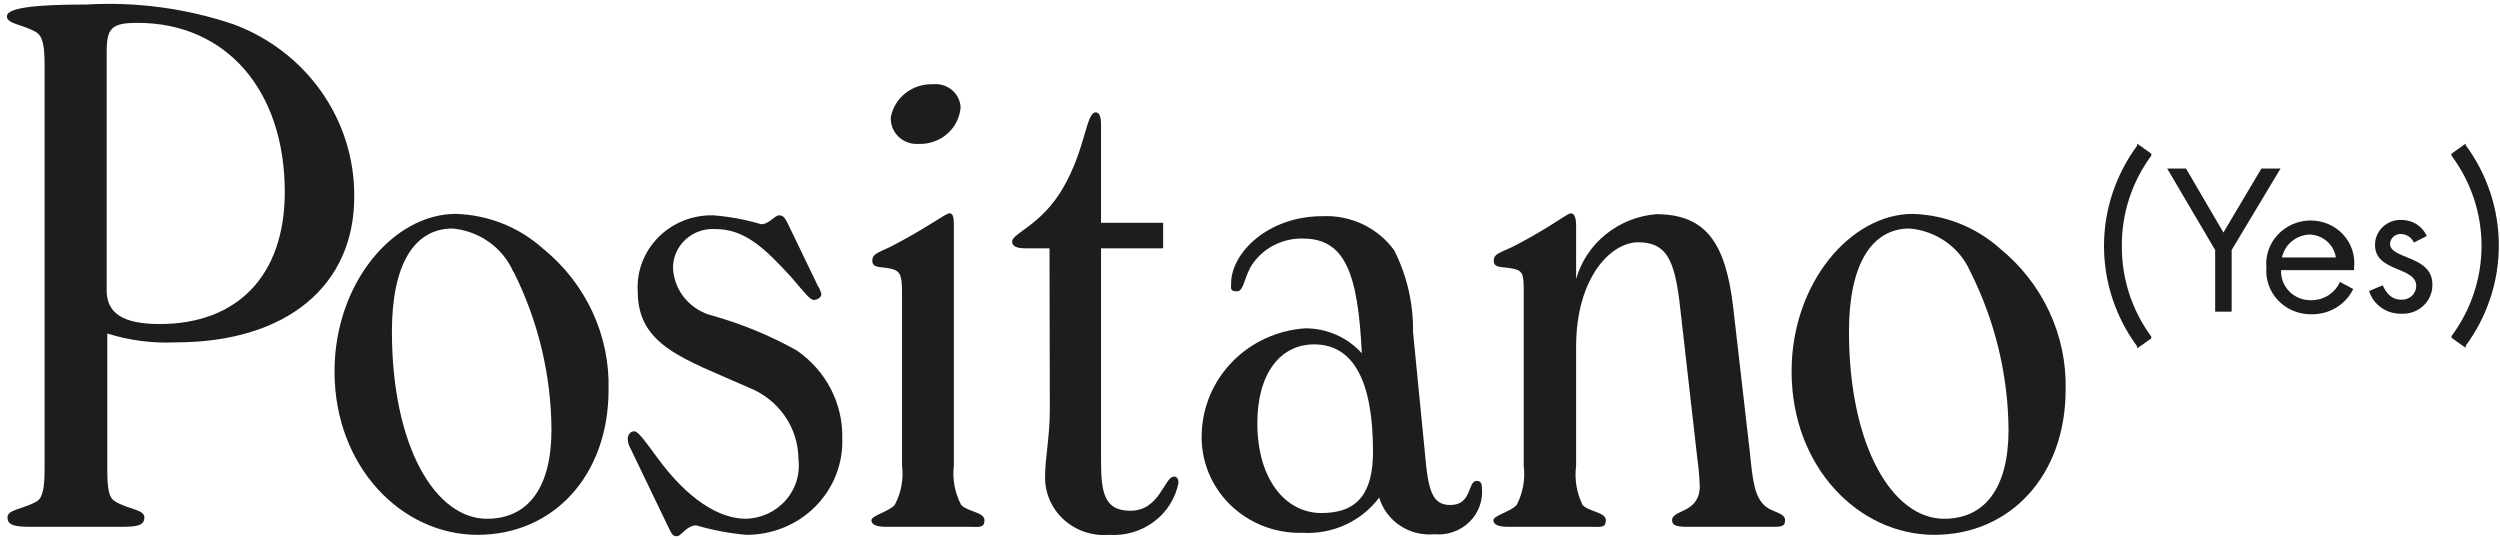
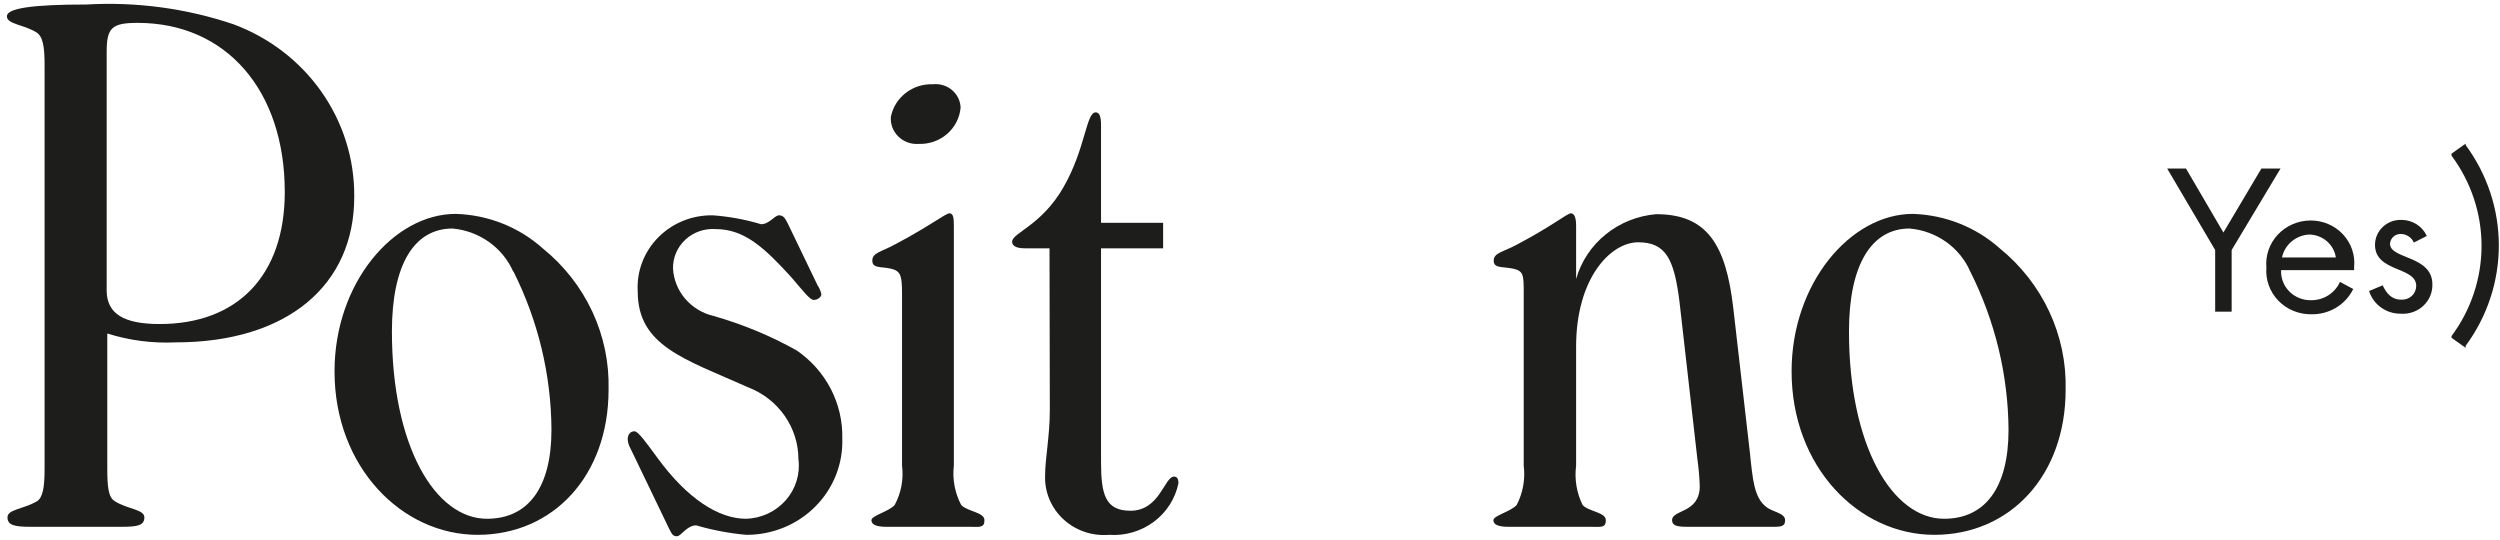
<svg xmlns="http://www.w3.org/2000/svg" width="162" height="35" viewBox="0 0 162 35" fill="none">
  <path d="M7.448 32.483C8.268 33.003 9.355 33.003 9.355 33.523C9.355 34.044 8.916 34.137 7.905 34.137H1.992C0.962 34.137 0.485 34.044 0.485 33.523C0.485 33.003 1.496 33.003 2.393 32.483C2.774 32.241 2.889 31.59 2.889 30.364V4.214C2.889 2.987 2.774 2.355 2.355 2.095C1.515 1.575 0.447 1.575 0.447 1.054C0.447 0.534 2.088 0.292 5.597 0.292C8.832 0.105 12.073 0.541 15.134 1.575C17.449 2.435 19.439 3.964 20.837 5.957C22.235 7.95 22.974 10.312 22.955 12.726C22.974 18.469 18.625 22.186 11.377 22.186C9.878 22.256 8.379 22.06 6.952 21.61V30.364C6.952 31.479 7.009 32.241 7.448 32.483ZM10.347 20.997C15.402 20.997 18.453 17.837 18.453 12.447C18.453 5.831 14.639 1.482 8.916 1.482C7.257 1.482 6.913 1.798 6.913 3.34V18.896C6.952 20.328 8.02 20.997 10.347 20.997Z" fill="#1D1D1B" />
  <path d="M35.163 16.09C36.541 17.202 37.642 18.605 38.382 20.192C39.122 21.779 39.482 23.51 39.435 25.253C39.435 30.828 35.849 34.657 30.947 34.657C26.045 34.657 21.677 30.271 21.677 24.063C21.677 18.358 25.492 13.86 29.536 13.86C31.625 13.922 33.622 14.713 35.163 16.09ZM33.255 17.596C32.917 16.83 32.374 16.168 31.682 15.677C30.991 15.187 30.177 14.886 29.326 14.808C26.846 14.808 25.396 17.131 25.396 21.48C25.396 28.914 28.2 33.616 31.557 33.616C34.228 33.616 35.735 31.59 35.735 27.855C35.716 24.298 34.875 20.792 33.274 17.596H33.255Z" fill="#1D1D1B" />
  <path d="M40.866 29.081C40.754 28.894 40.689 28.684 40.675 28.468C40.675 28.134 40.866 27.948 41.114 27.948C41.362 27.948 41.896 28.71 42.621 29.695C44.528 32.297 46.55 33.616 48.343 33.616C48.834 33.602 49.317 33.488 49.761 33.281C50.204 33.074 50.598 32.779 50.918 32.415C51.238 32.051 51.476 31.626 51.617 31.167C51.758 30.708 51.8 30.226 51.738 29.75C51.735 28.749 51.425 27.772 50.847 26.944C50.269 26.116 49.45 25.475 48.495 25.104C44.318 23.246 41.324 22.409 41.324 18.878C41.287 18.236 41.386 17.593 41.616 16.991C41.846 16.388 42.202 15.838 42.66 15.376C43.119 14.913 43.671 14.548 44.281 14.303C44.891 14.058 45.547 13.939 46.207 13.953C47.262 14.032 48.304 14.225 49.316 14.529C49.85 14.529 50.193 13.953 50.479 13.953C50.765 13.953 50.88 14.139 51.071 14.529L52.978 18.488C53.096 18.664 53.179 18.859 53.226 19.064C53.226 19.25 52.978 19.436 52.73 19.436C52.482 19.436 52.062 18.878 51.28 17.967C49.583 16.109 48.267 14.845 46.378 14.845C46.02 14.819 45.659 14.866 45.32 14.984C44.982 15.102 44.672 15.288 44.411 15.529C44.151 15.771 43.945 16.063 43.808 16.387C43.67 16.711 43.603 17.059 43.612 17.41C43.654 18.129 43.932 18.816 44.407 19.368C44.881 19.921 45.526 20.309 46.245 20.476C48.122 21.01 49.927 21.759 51.624 22.707C52.56 23.348 53.319 24.204 53.835 25.199C54.35 26.194 54.607 27.298 54.58 28.412C54.608 29.224 54.468 30.033 54.168 30.791C53.868 31.549 53.414 32.24 52.834 32.823C52.253 33.406 51.558 33.869 50.79 34.184C50.021 34.499 49.196 34.66 48.362 34.657C47.262 34.56 46.176 34.355 45.119 34.044C44.49 34.044 44.147 34.75 43.86 34.75C43.574 34.75 43.517 34.564 43.326 34.193L40.866 29.081Z" fill="#1D1D1B" />
  <path d="M62.286 32.724C62.687 33.152 63.793 33.189 63.793 33.709C63.793 34.23 63.45 34.137 62.82 34.137H57.441C56.812 34.137 56.469 34.007 56.469 33.709C56.469 33.412 57.594 33.152 57.975 32.724C58.397 31.943 58.563 31.054 58.452 30.178V19.027C58.452 17.837 58.357 17.558 57.727 17.41C57.098 17.261 56.526 17.41 56.526 16.889C56.526 16.369 57.098 16.332 57.975 15.848C60.207 14.678 61.275 13.823 61.523 13.823C61.771 13.823 61.809 14.101 61.809 14.622V30.178C61.707 31.054 61.873 31.94 62.286 32.724ZM57.727 7.578C57.846 6.965 58.187 6.414 58.687 6.025C59.188 5.636 59.815 5.435 60.455 5.459C60.676 5.436 60.899 5.457 61.111 5.522C61.322 5.586 61.518 5.692 61.686 5.833C61.855 5.974 61.991 6.148 62.088 6.342C62.184 6.537 62.239 6.749 62.248 6.965C62.194 7.625 61.88 8.24 61.372 8.68C60.864 9.12 60.2 9.351 59.52 9.325C59.281 9.342 59.04 9.308 58.815 9.226C58.59 9.144 58.385 9.016 58.215 8.85C58.045 8.684 57.913 8.485 57.829 8.266C57.745 8.046 57.71 7.812 57.727 7.578Z" fill="#1D1D1B" />
  <path d="M68.008 16.09H66.406C65.872 16.09 65.586 15.941 65.586 15.663C65.586 15.086 67.493 14.622 68.924 12.113C70.355 9.604 70.374 7.281 71.003 7.281C71.251 7.281 71.347 7.578 71.347 8.098V14.436H75.371V16.09H71.347V29.936C71.347 32.055 71.633 33.096 73.254 33.096C75.162 33.096 75.448 30.884 76.077 30.884C76.268 30.884 76.363 31.014 76.363 31.312C76.161 32.308 75.592 33.199 74.763 33.815C73.933 34.431 72.902 34.731 71.862 34.657C71.324 34.702 70.783 34.636 70.274 34.462C69.765 34.288 69.3 34.011 68.909 33.65C68.517 33.288 68.21 32.849 68.005 32.363C67.801 31.877 67.704 31.354 67.722 30.828C67.722 29.695 68.028 28.282 68.028 26.572L68.008 16.09Z" fill="#1D1D1B" />
-   <path d="M84.412 34.527C83.544 34.553 82.68 34.405 81.873 34.093C81.066 33.78 80.333 33.31 79.72 32.711C79.107 32.112 78.626 31.396 78.308 30.609C77.99 29.822 77.841 28.979 77.87 28.134C77.908 26.383 78.616 24.71 79.854 23.441C81.093 22.172 82.773 21.4 84.565 21.276C85.262 21.272 85.951 21.415 86.586 21.694C87.221 21.973 87.787 22.382 88.246 22.892C87.998 17.744 87.178 15.458 84.431 15.458C83.807 15.443 83.188 15.577 82.629 15.85C82.071 16.122 81.589 16.523 81.227 17.019C80.636 17.781 80.636 18.878 80.159 18.878C79.682 18.878 79.777 18.674 79.777 18.358C79.777 16.406 82.143 14.009 85.69 14.009C86.594 13.966 87.495 14.146 88.309 14.533C89.122 14.919 89.822 15.5 90.344 16.22C91.175 17.867 91.593 19.682 91.565 21.517L92.424 30.271C92.633 32.018 92.958 32.724 93.988 32.724C95.399 32.724 95.094 31.163 95.685 31.163C95.933 31.163 96.029 31.293 96.029 31.628C96.067 32.03 96.014 32.435 95.873 32.815C95.732 33.195 95.507 33.54 95.214 33.826C94.921 34.112 94.567 34.331 94.177 34.468C93.787 34.605 93.371 34.657 92.958 34.62C92.169 34.693 91.379 34.496 90.724 34.061C90.069 33.627 89.591 32.983 89.372 32.241C88.808 32.996 88.058 33.602 87.192 34.001C86.325 34.4 85.369 34.581 84.412 34.527ZM88.971 29.267C88.971 24.64 87.674 22.316 85.156 22.316C82.982 22.316 81.475 24.175 81.475 27.427C81.475 31.014 83.268 33.245 85.633 33.245C87.998 33.245 88.971 31.925 88.971 29.267Z" fill="#1D1D1B" />
  <path d="M102.552 32.724C102.934 33.152 104.059 33.189 104.059 33.709C104.059 34.23 103.716 34.137 103.086 34.137H97.745C97.116 34.137 96.772 34.007 96.772 33.709C96.772 33.412 97.898 33.152 98.279 32.724C98.688 31.938 98.847 31.052 98.737 30.178V19.027C98.737 17.837 98.737 17.558 98.051 17.41C97.364 17.261 96.792 17.41 96.792 16.889C96.792 16.369 97.421 16.332 98.299 15.848C100.53 14.678 101.56 13.823 101.789 13.823C102.018 13.823 102.132 14.101 102.132 14.622V18.079C102.455 16.947 103.124 15.938 104.052 15.187C104.979 14.436 106.12 13.98 107.321 13.879C110.621 13.879 111.841 15.848 112.318 19.974L113.386 29.267C113.577 31.126 113.672 32.241 114.455 32.854C114.893 33.189 115.675 33.245 115.675 33.709C115.675 34.174 115.332 34.137 114.645 34.137H109.324C108.637 34.137 108.351 34.044 108.351 33.709C108.351 33.003 110.144 33.282 110.144 31.497C110.123 30.913 110.073 30.33 109.991 29.75L108.828 19.528C108.484 16.796 107.95 15.7 106.157 15.7C104.364 15.7 102.132 18.023 102.132 22.465V30.178C102.019 31.048 102.164 31.932 102.552 32.724Z" fill="#1D1D1B" />
  <path d="M129.58 16.09C130.955 17.205 132.054 18.608 132.794 20.195C133.534 21.781 133.896 23.511 133.853 25.253C133.853 30.828 130.248 34.657 125.346 34.657C120.444 34.657 116.095 30.271 116.095 24.063C116.095 18.358 119.91 13.86 123.953 13.86C126.042 13.925 128.038 14.716 129.58 16.09ZM127.673 17.596C127.338 16.828 126.796 16.163 126.104 15.672C125.412 15.181 124.596 14.883 123.744 14.808C121.283 14.808 119.814 17.131 119.814 21.48C119.814 28.914 122.637 33.616 125.975 33.616C128.646 33.616 130.153 31.59 130.153 27.855C130.128 24.297 129.28 20.79 127.673 17.596Z" fill="#1D1D1B" />
-   <path d="M137.496 15.923C137.482 13.83 138.15 11.787 139.404 10.087V9.957L138.488 9.306V9.437C137.091 11.332 136.339 13.607 136.339 15.941C136.339 18.276 137.091 20.551 138.488 22.446V22.576L139.404 21.926V21.814C138.144 20.097 137.477 18.034 137.496 15.923Z" fill="#1D1D1B" />
  <path d="M144.611 16.202V20.198H143.543V16.202L140.434 10.923H141.654L144.077 15.068L146.537 10.923H147.777L144.611 16.202Z" fill="#1D1D1B" />
  <path d="M147.815 17.503C147.803 17.754 147.842 18.006 147.932 18.242C148.022 18.479 148.161 18.695 148.339 18.877C148.518 19.06 148.732 19.205 148.97 19.304C149.208 19.404 149.464 19.454 149.723 19.454C150.126 19.464 150.524 19.356 150.864 19.144C151.203 18.932 151.47 18.626 151.63 18.265L152.489 18.729C152.246 19.227 151.862 19.646 151.382 19.936C150.901 20.226 150.345 20.375 149.78 20.365C149.379 20.371 148.98 20.296 148.611 20.143C148.241 19.991 147.908 19.765 147.633 19.479C147.358 19.194 147.147 18.856 147.015 18.487C146.882 18.117 146.83 17.725 146.862 17.335C146.827 16.949 146.876 16.559 147.004 16.191C147.132 15.824 147.337 15.486 147.606 15.2C147.875 14.913 148.202 14.684 148.566 14.527C148.931 14.37 149.324 14.289 149.723 14.287C150.119 14.285 150.511 14.365 150.874 14.52C151.236 14.675 151.561 14.903 151.827 15.189C152.094 15.475 152.295 15.812 152.419 16.178C152.543 16.545 152.586 16.933 152.546 17.317V17.503H147.815ZM149.628 15.198C149.208 15.223 148.808 15.382 148.491 15.651C148.173 15.92 147.956 16.283 147.873 16.685H151.363C151.304 16.276 151.096 15.901 150.778 15.628C150.46 15.355 150.051 15.203 149.628 15.198Z" fill="#1D1D1B" />
  <path d="M155.579 20.328C155.118 20.334 154.668 20.195 154.296 19.93C153.925 19.665 153.652 19.289 153.518 18.859L154.395 18.488C154.644 19.008 154.968 19.417 155.597 19.417C155.722 19.424 155.847 19.407 155.966 19.366C156.083 19.324 156.192 19.26 156.283 19.176C156.374 19.093 156.446 18.992 156.496 18.88C156.545 18.768 156.571 18.647 156.571 18.525C156.571 17.261 153.9 17.651 153.9 15.867C153.9 15.648 153.945 15.432 154.033 15.231C154.121 15.03 154.251 14.848 154.412 14.697C154.575 14.545 154.767 14.428 154.977 14.351C155.188 14.274 155.412 14.24 155.635 14.25C155.98 14.254 156.316 14.354 156.604 14.538C156.891 14.723 157.118 14.984 157.258 15.291L156.418 15.718C156.348 15.557 156.231 15.418 156.083 15.319C155.934 15.22 155.759 15.165 155.579 15.161C155.399 15.156 155.226 15.219 155.093 15.337C154.962 15.455 154.883 15.618 154.872 15.793C154.872 16.815 157.619 16.536 157.619 18.432C157.625 18.69 157.576 18.947 157.474 19.186C157.372 19.425 157.221 19.64 157.029 19.819C156.837 19.997 156.609 20.135 156.359 20.222C156.109 20.31 155.843 20.346 155.579 20.328Z" fill="#1D1D1B" />
  <path d="M159.774 9.437V9.306L158.859 9.957V10.087C160.123 11.787 160.804 13.833 160.804 15.932C160.804 18.032 160.123 20.077 158.859 21.777V21.889L159.774 22.539V22.409C161.173 20.514 161.924 18.238 161.924 15.904C161.924 13.57 161.173 11.295 159.774 9.399V9.437Z" fill="#1D1D1B" />
</svg>